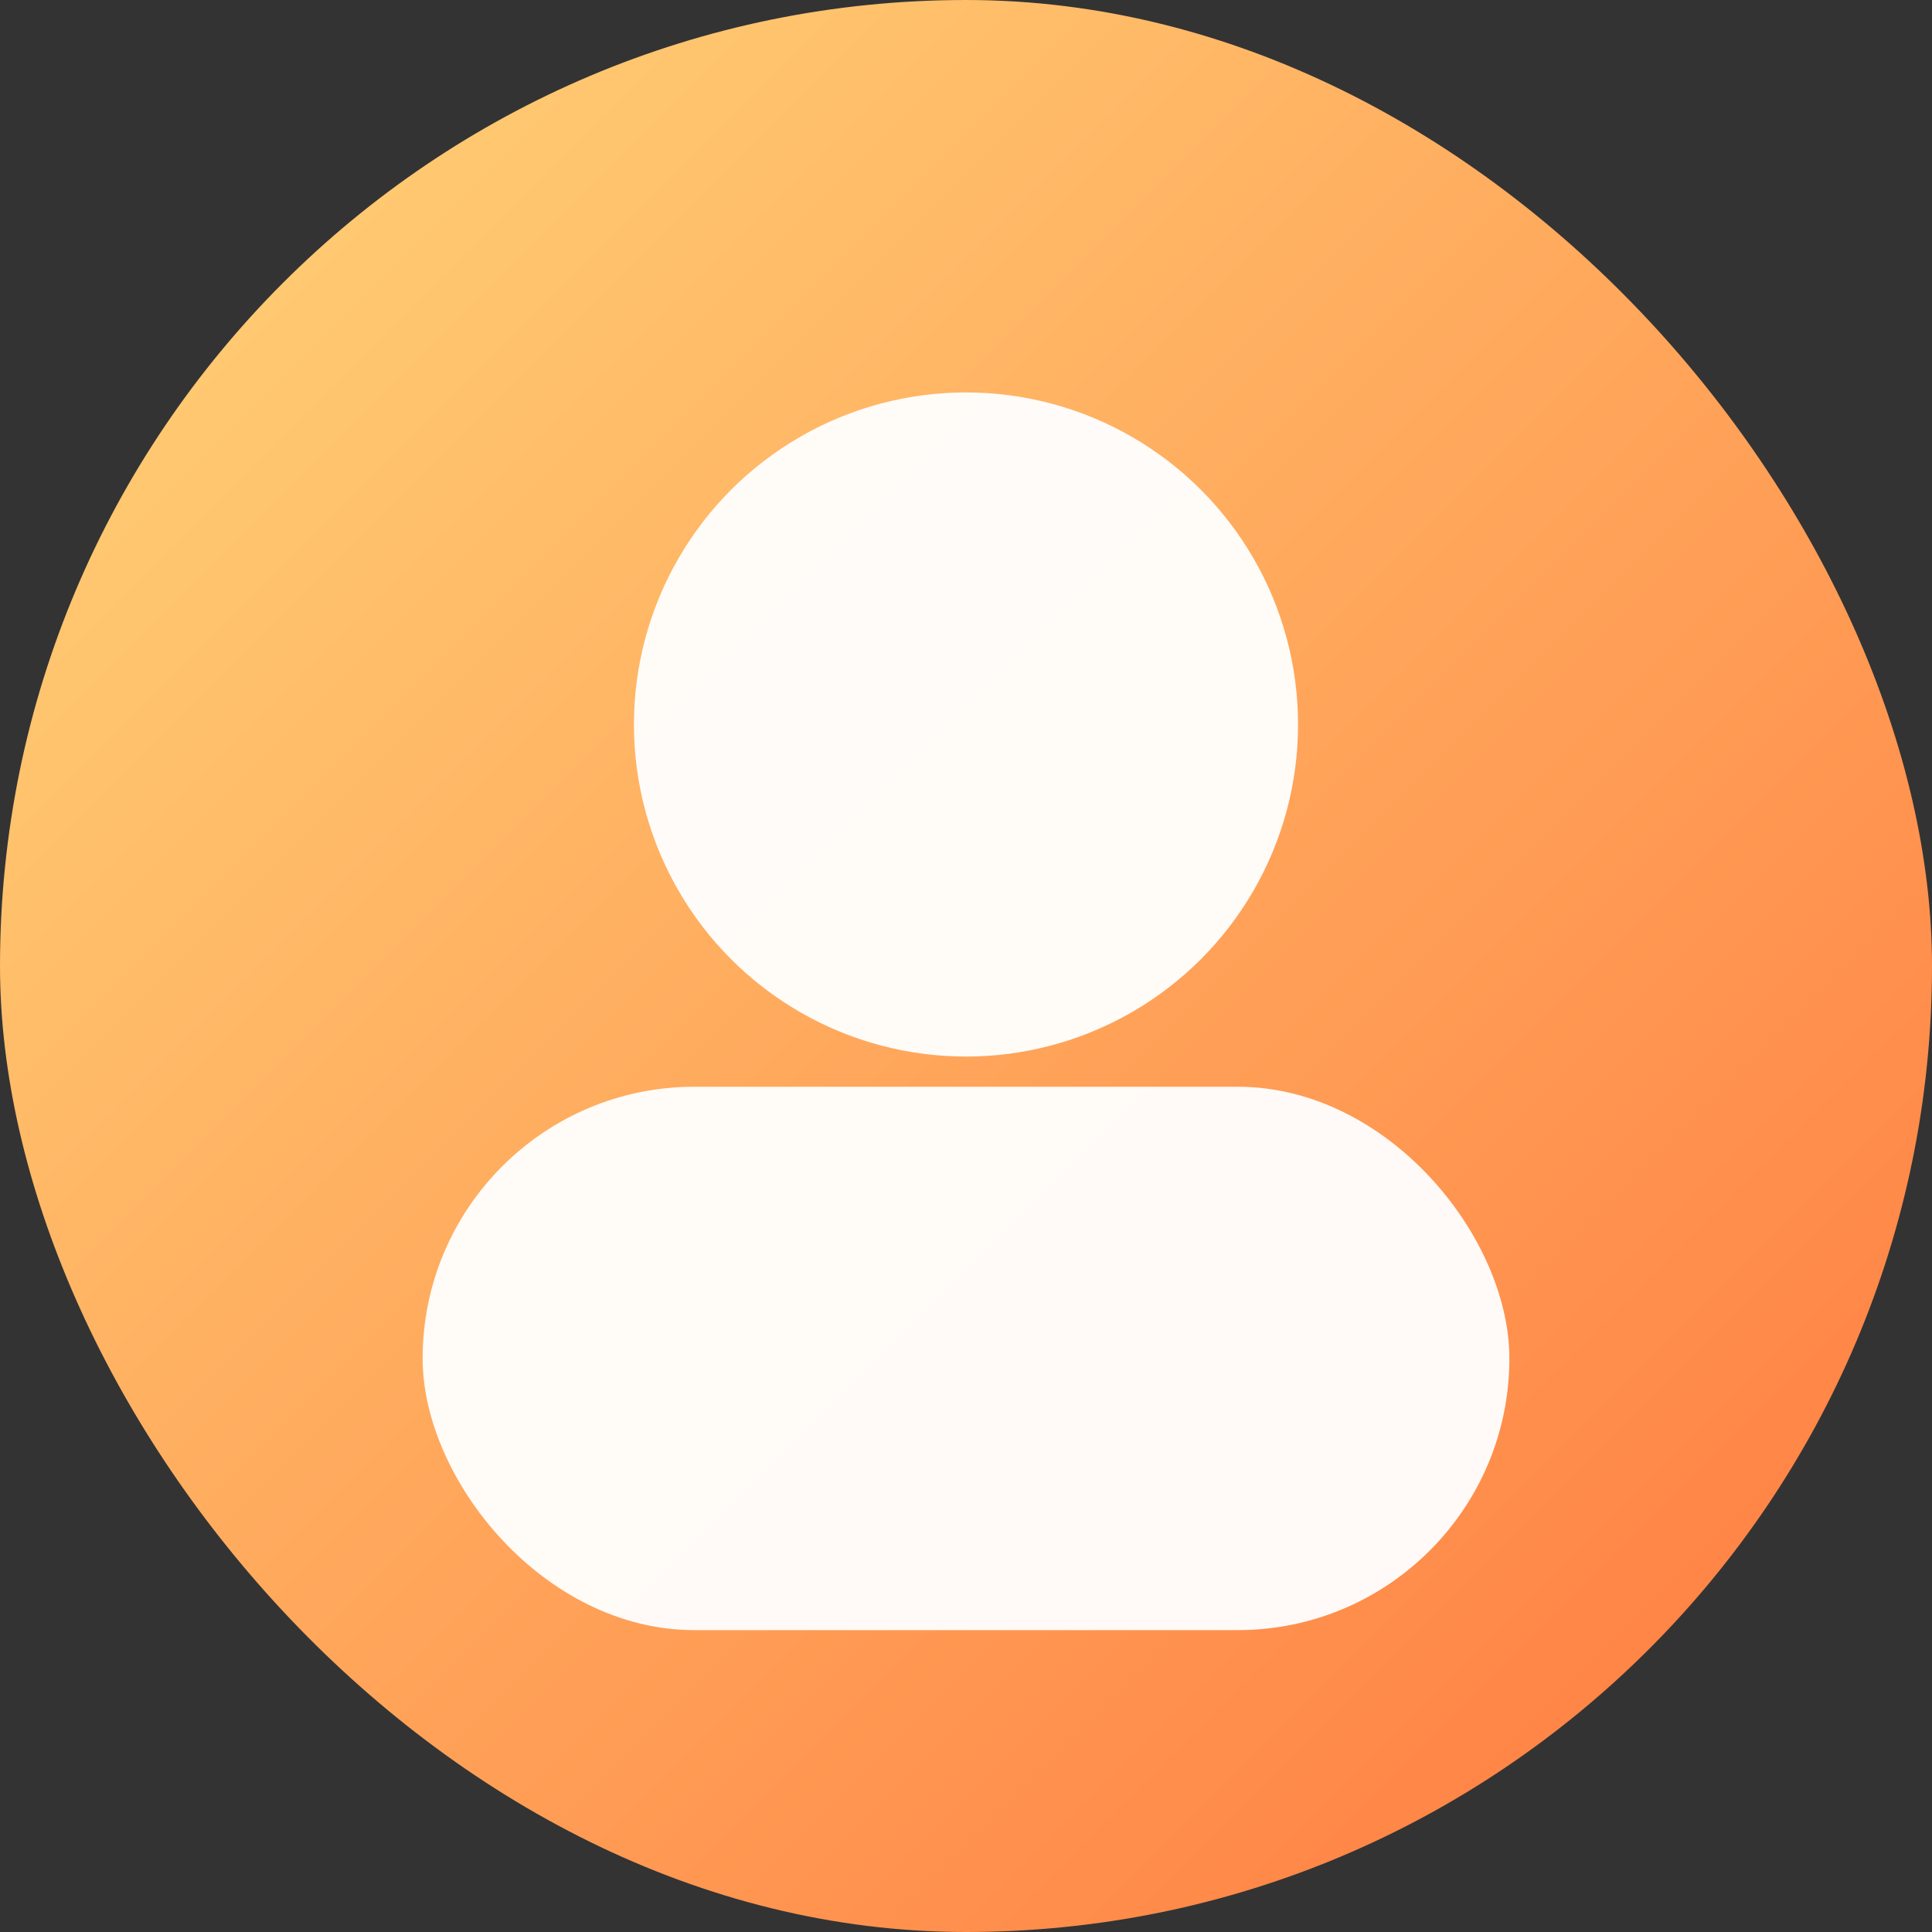
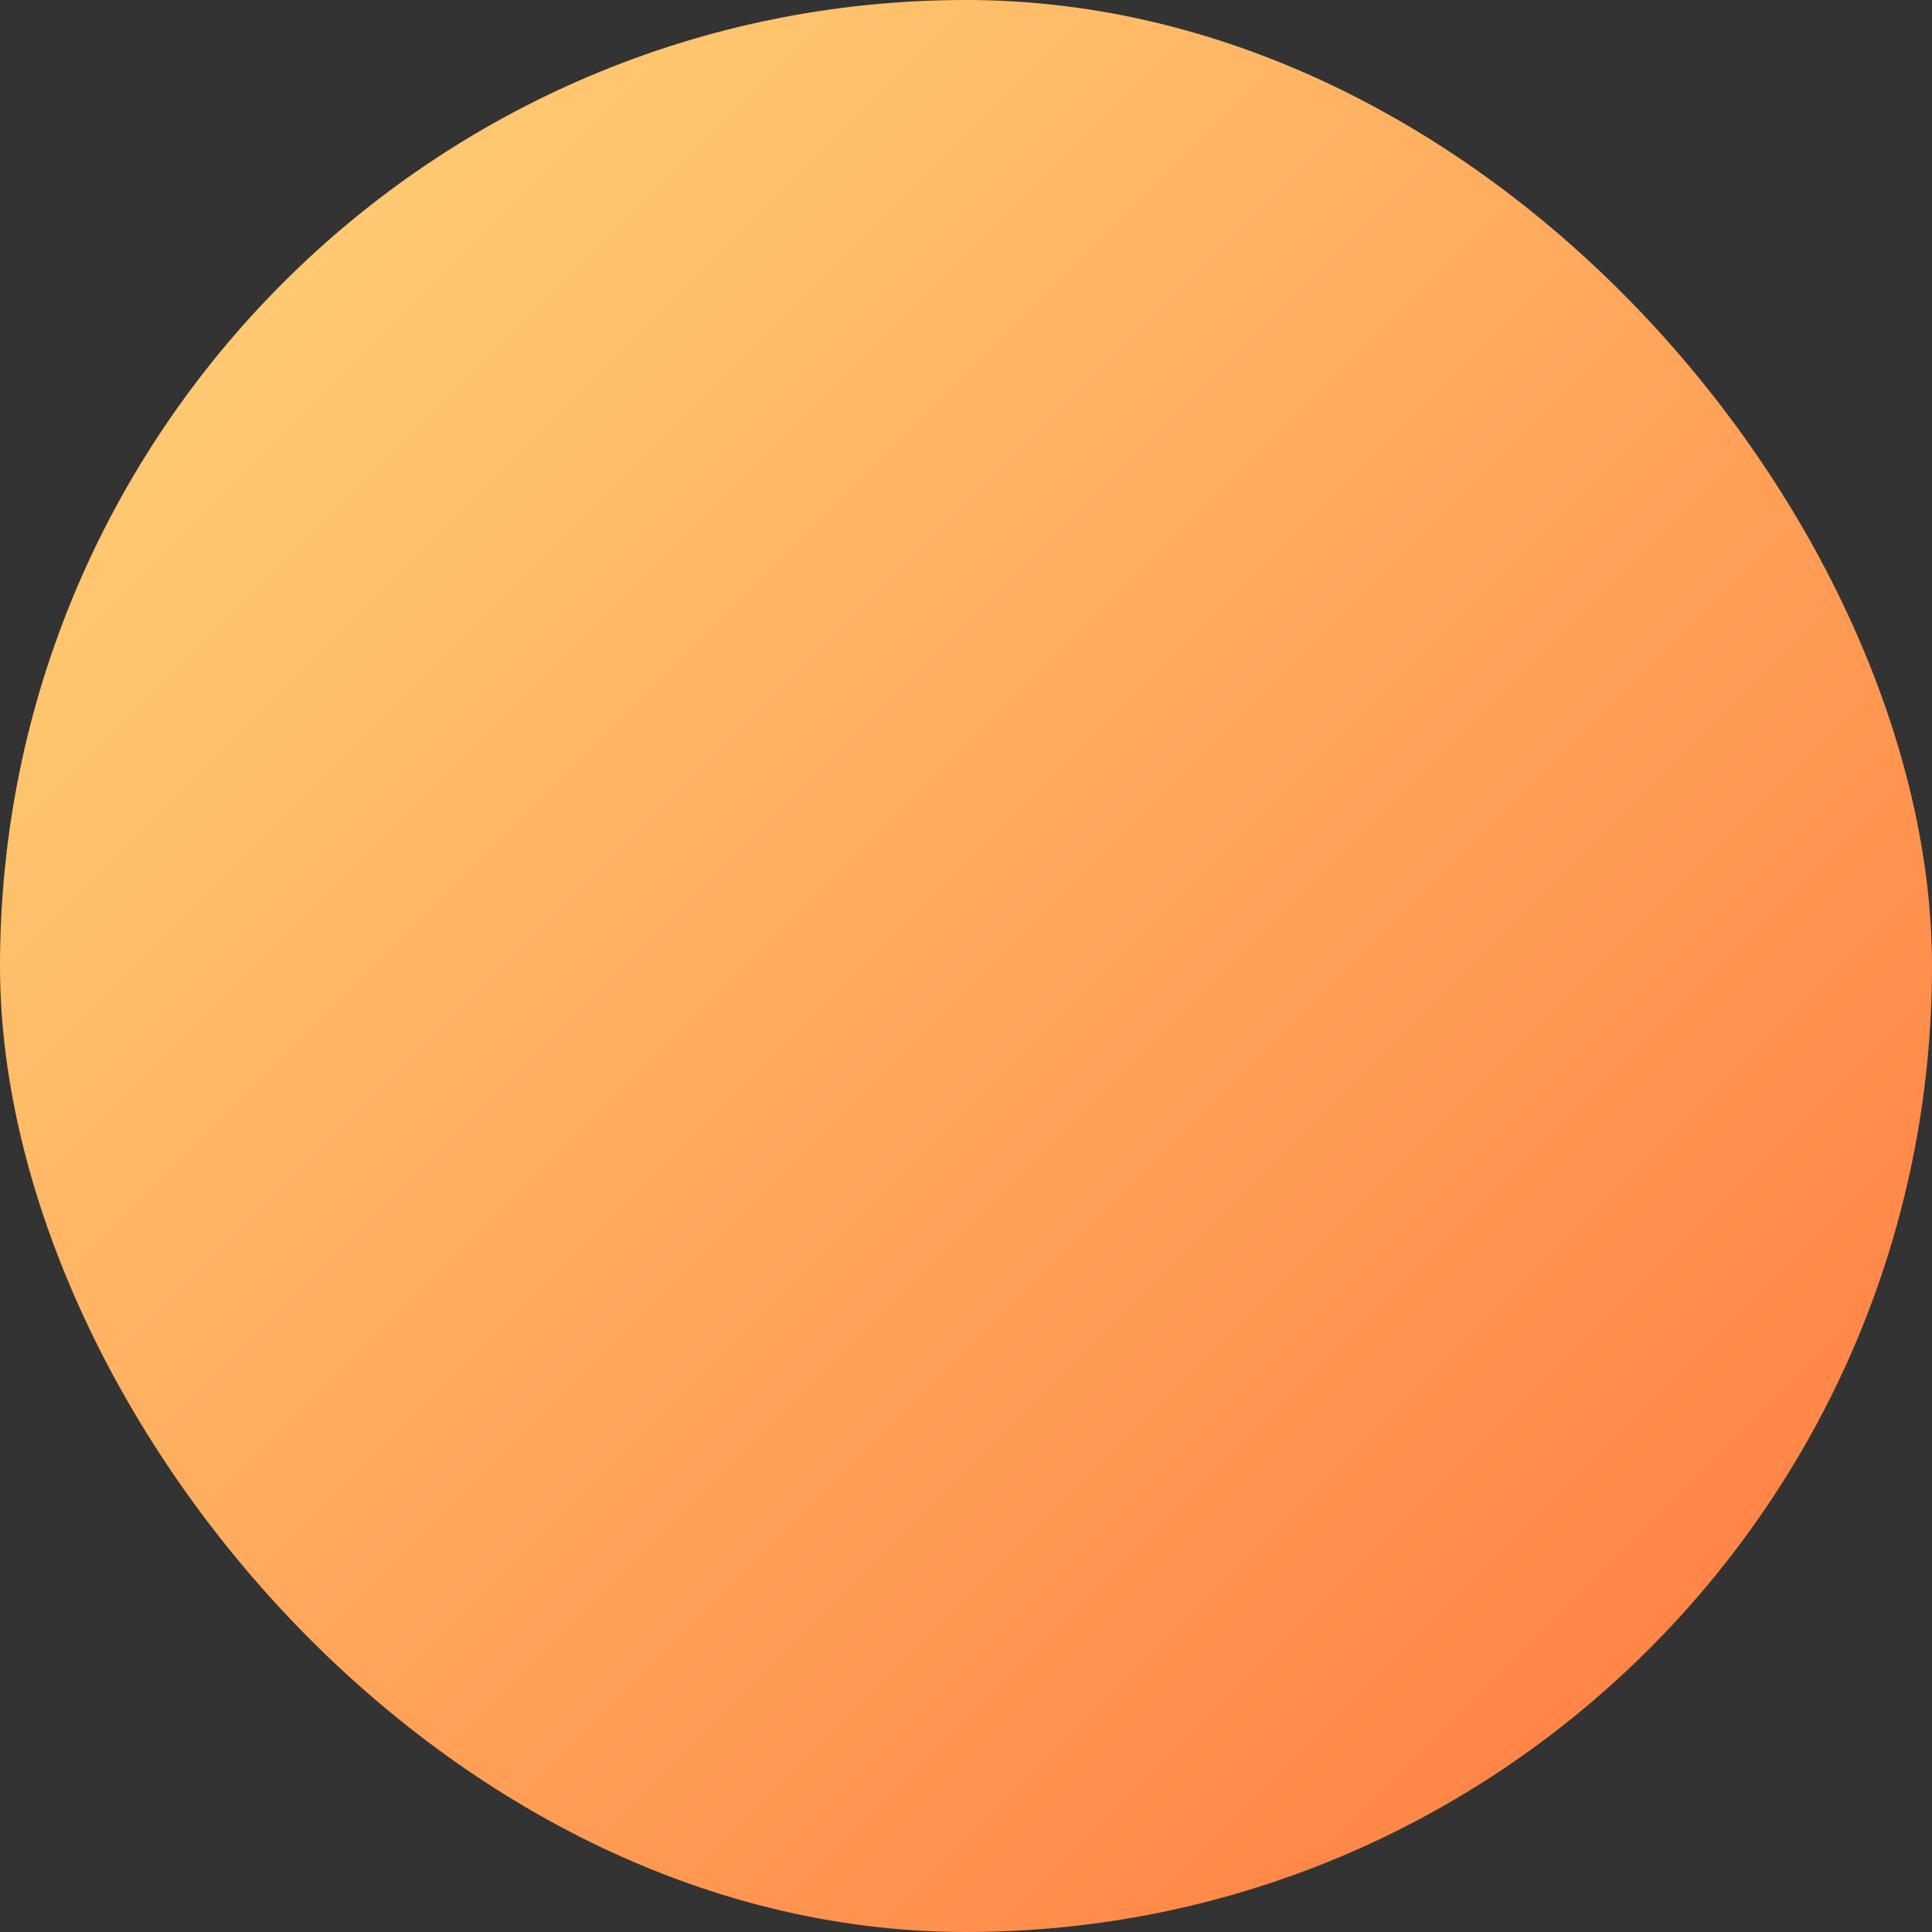
<svg xmlns="http://www.w3.org/2000/svg" width="128" height="128" viewBox="0 0 128 128">
  <rect x="0" y="0" width="128" height="128" fill="#333333" stroke="none" />
  <defs>
    <linearGradient id="g3" x1="0" y1="0" x2="1" y2="1">
      <stop offset="0%" stop-color="#FFD77A" />
      <stop offset="100%" stop-color="#FF773D" />
    </linearGradient>
  </defs>
  <rect width="128" height="128" rx="64" fill="url(#g3)" />
-   <circle cx="64" cy="48" r="22" fill="#fff" opacity="0.95" />
-   <rect x="28" y="72" width="72" height="36" rx="18" fill="#fff" opacity="0.95" />
</svg>